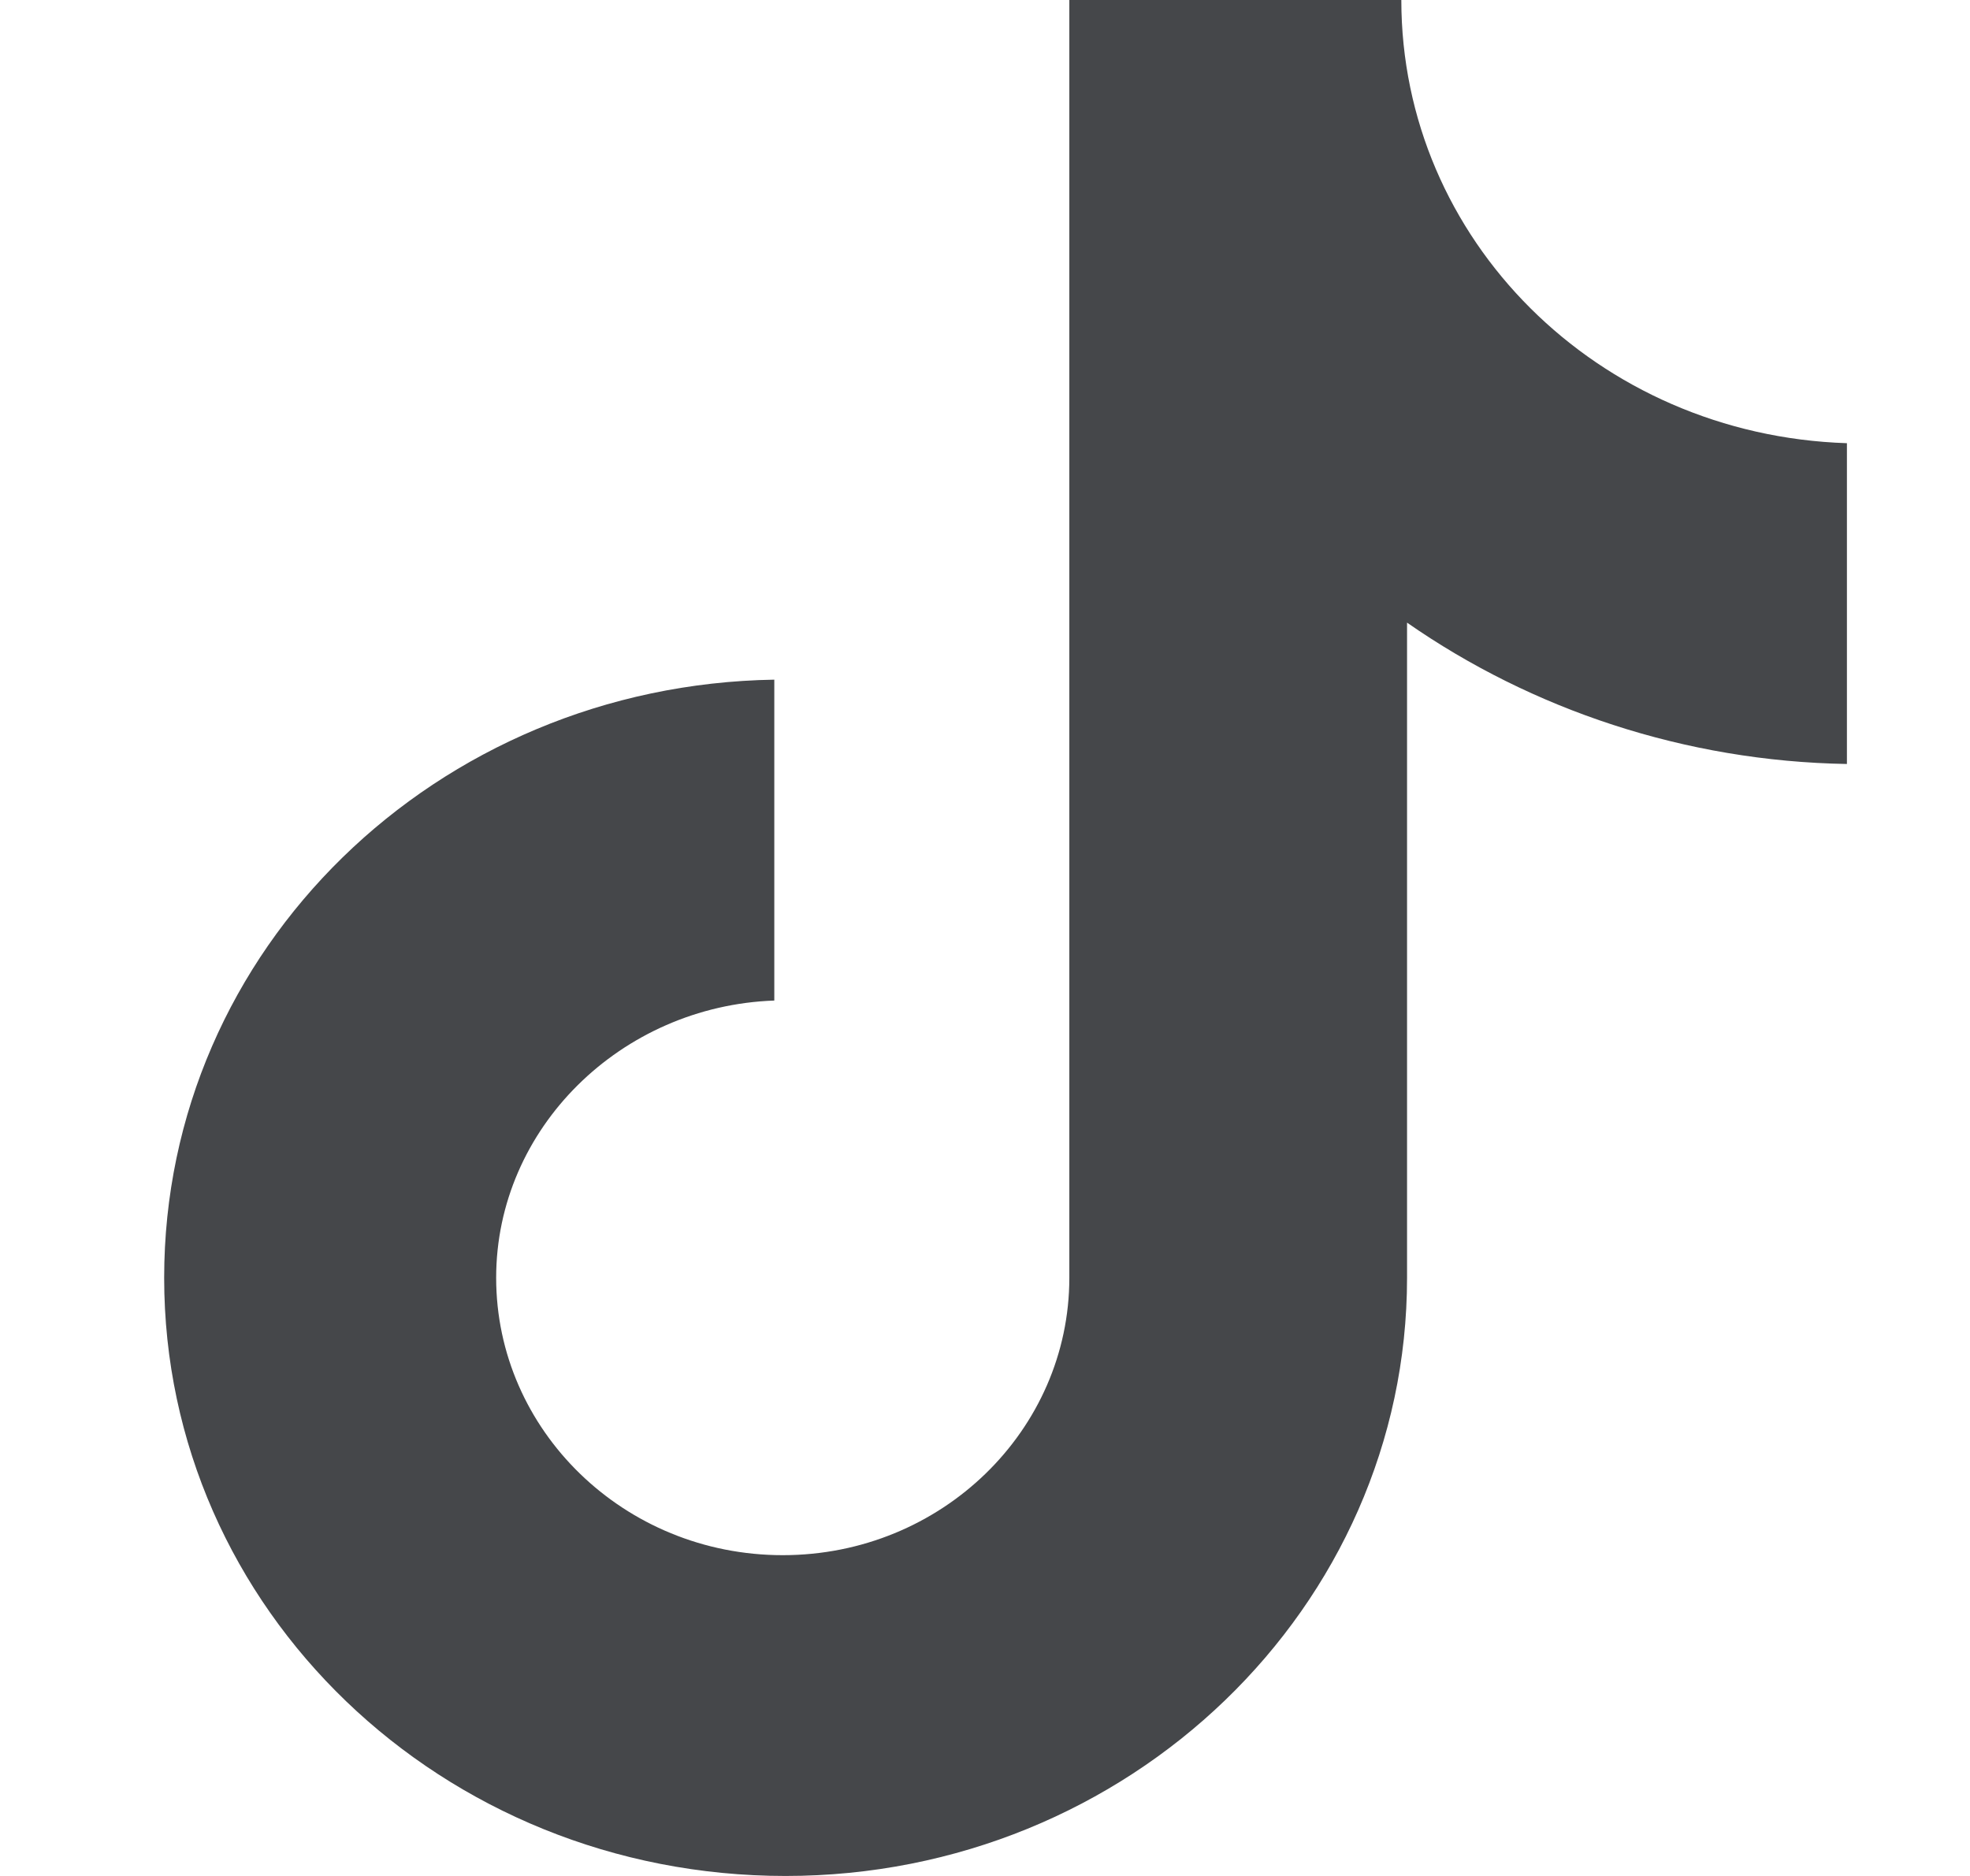
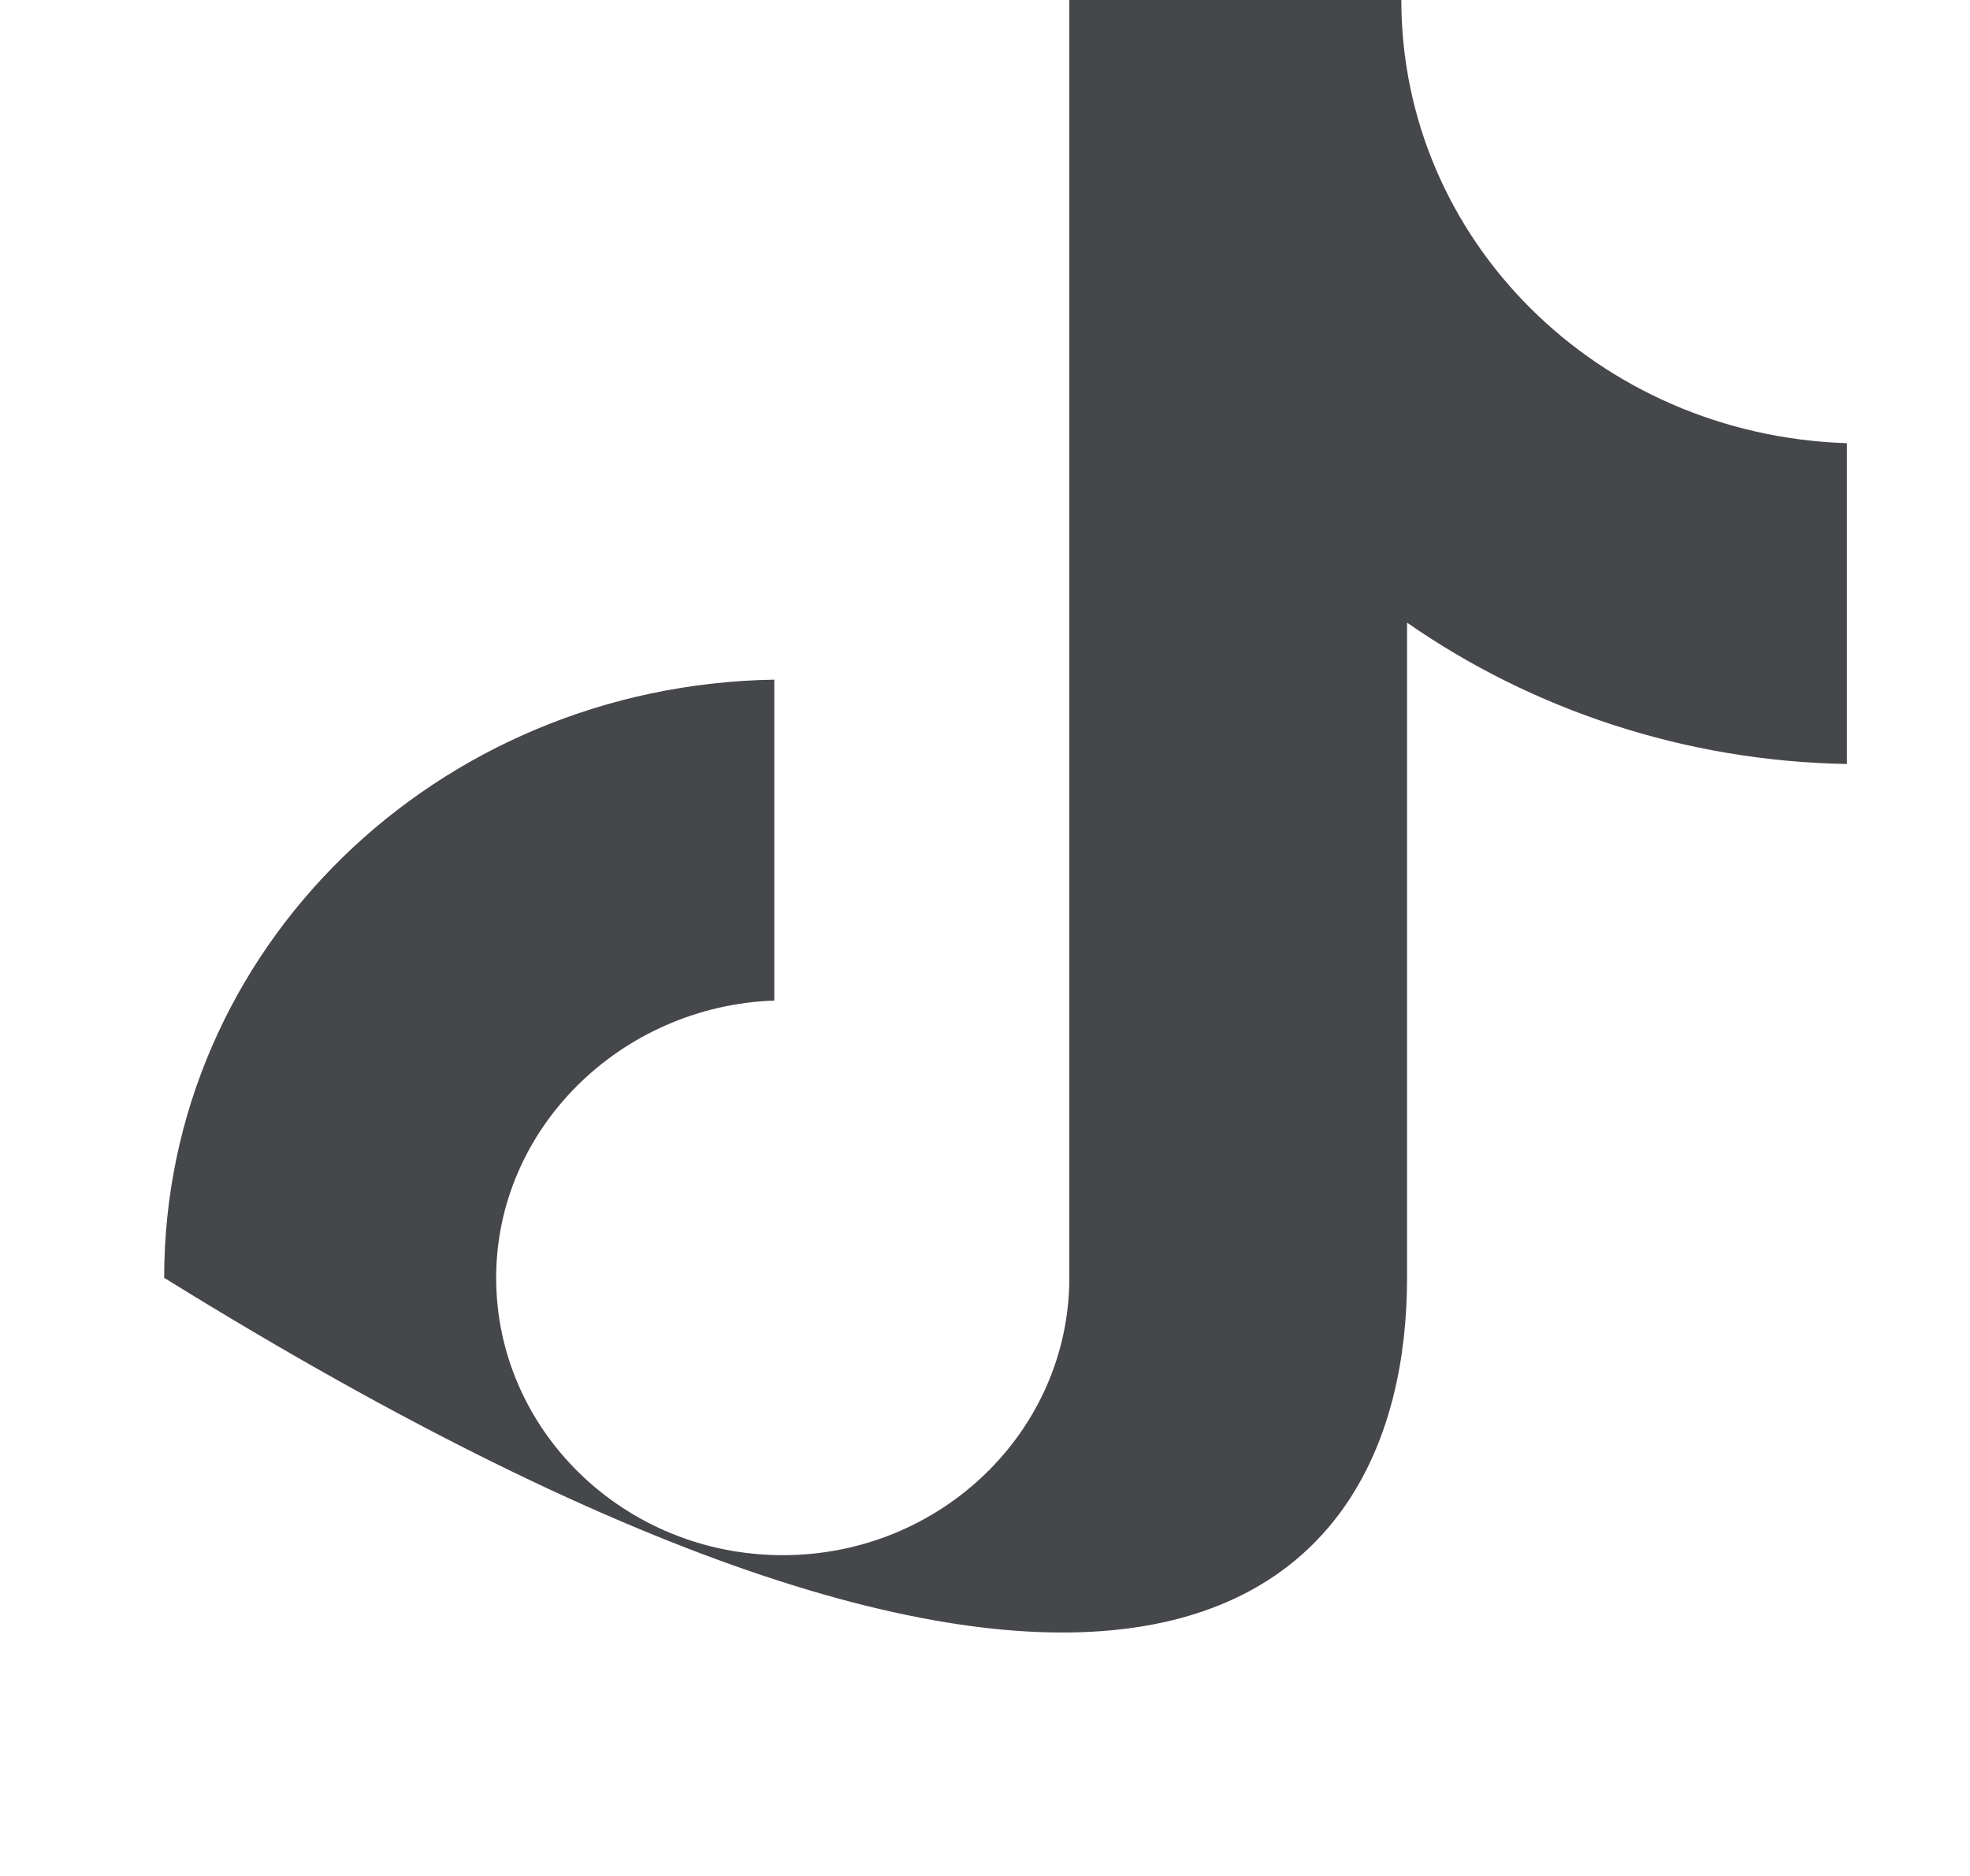
<svg xmlns="http://www.w3.org/2000/svg" width="21" height="20" viewBox="0 0 21 20" fill="none">
-   <path d="M14.938 0H11.399V13.623C11.399 15.246 10.038 16.58 8.344 16.58C6.65 16.58 5.289 15.246 5.289 13.623C5.289 12.029 6.62 10.725 8.254 10.667V7.246C4.654 7.304 1.75 10.116 1.75 13.623C1.75 17.159 4.714 20 8.374 20C12.035 20 14.999 17.13 14.999 13.623V6.638C16.33 7.565 17.963 8.116 19.688 8.145V4.725C17.026 4.638 14.938 2.551 14.938 0Z" fill="#45474A" />
+   <path d="M14.938 0H11.399V13.623C11.399 15.246 10.038 16.58 8.344 16.58C6.65 16.58 5.289 15.246 5.289 13.623C5.289 12.029 6.62 10.725 8.254 10.667V7.246C4.654 7.304 1.75 10.116 1.75 13.623C12.035 20 14.999 17.13 14.999 13.623V6.638C16.33 7.565 17.963 8.116 19.688 8.145V4.725C17.026 4.638 14.938 2.551 14.938 0Z" fill="#45474A" />
</svg>